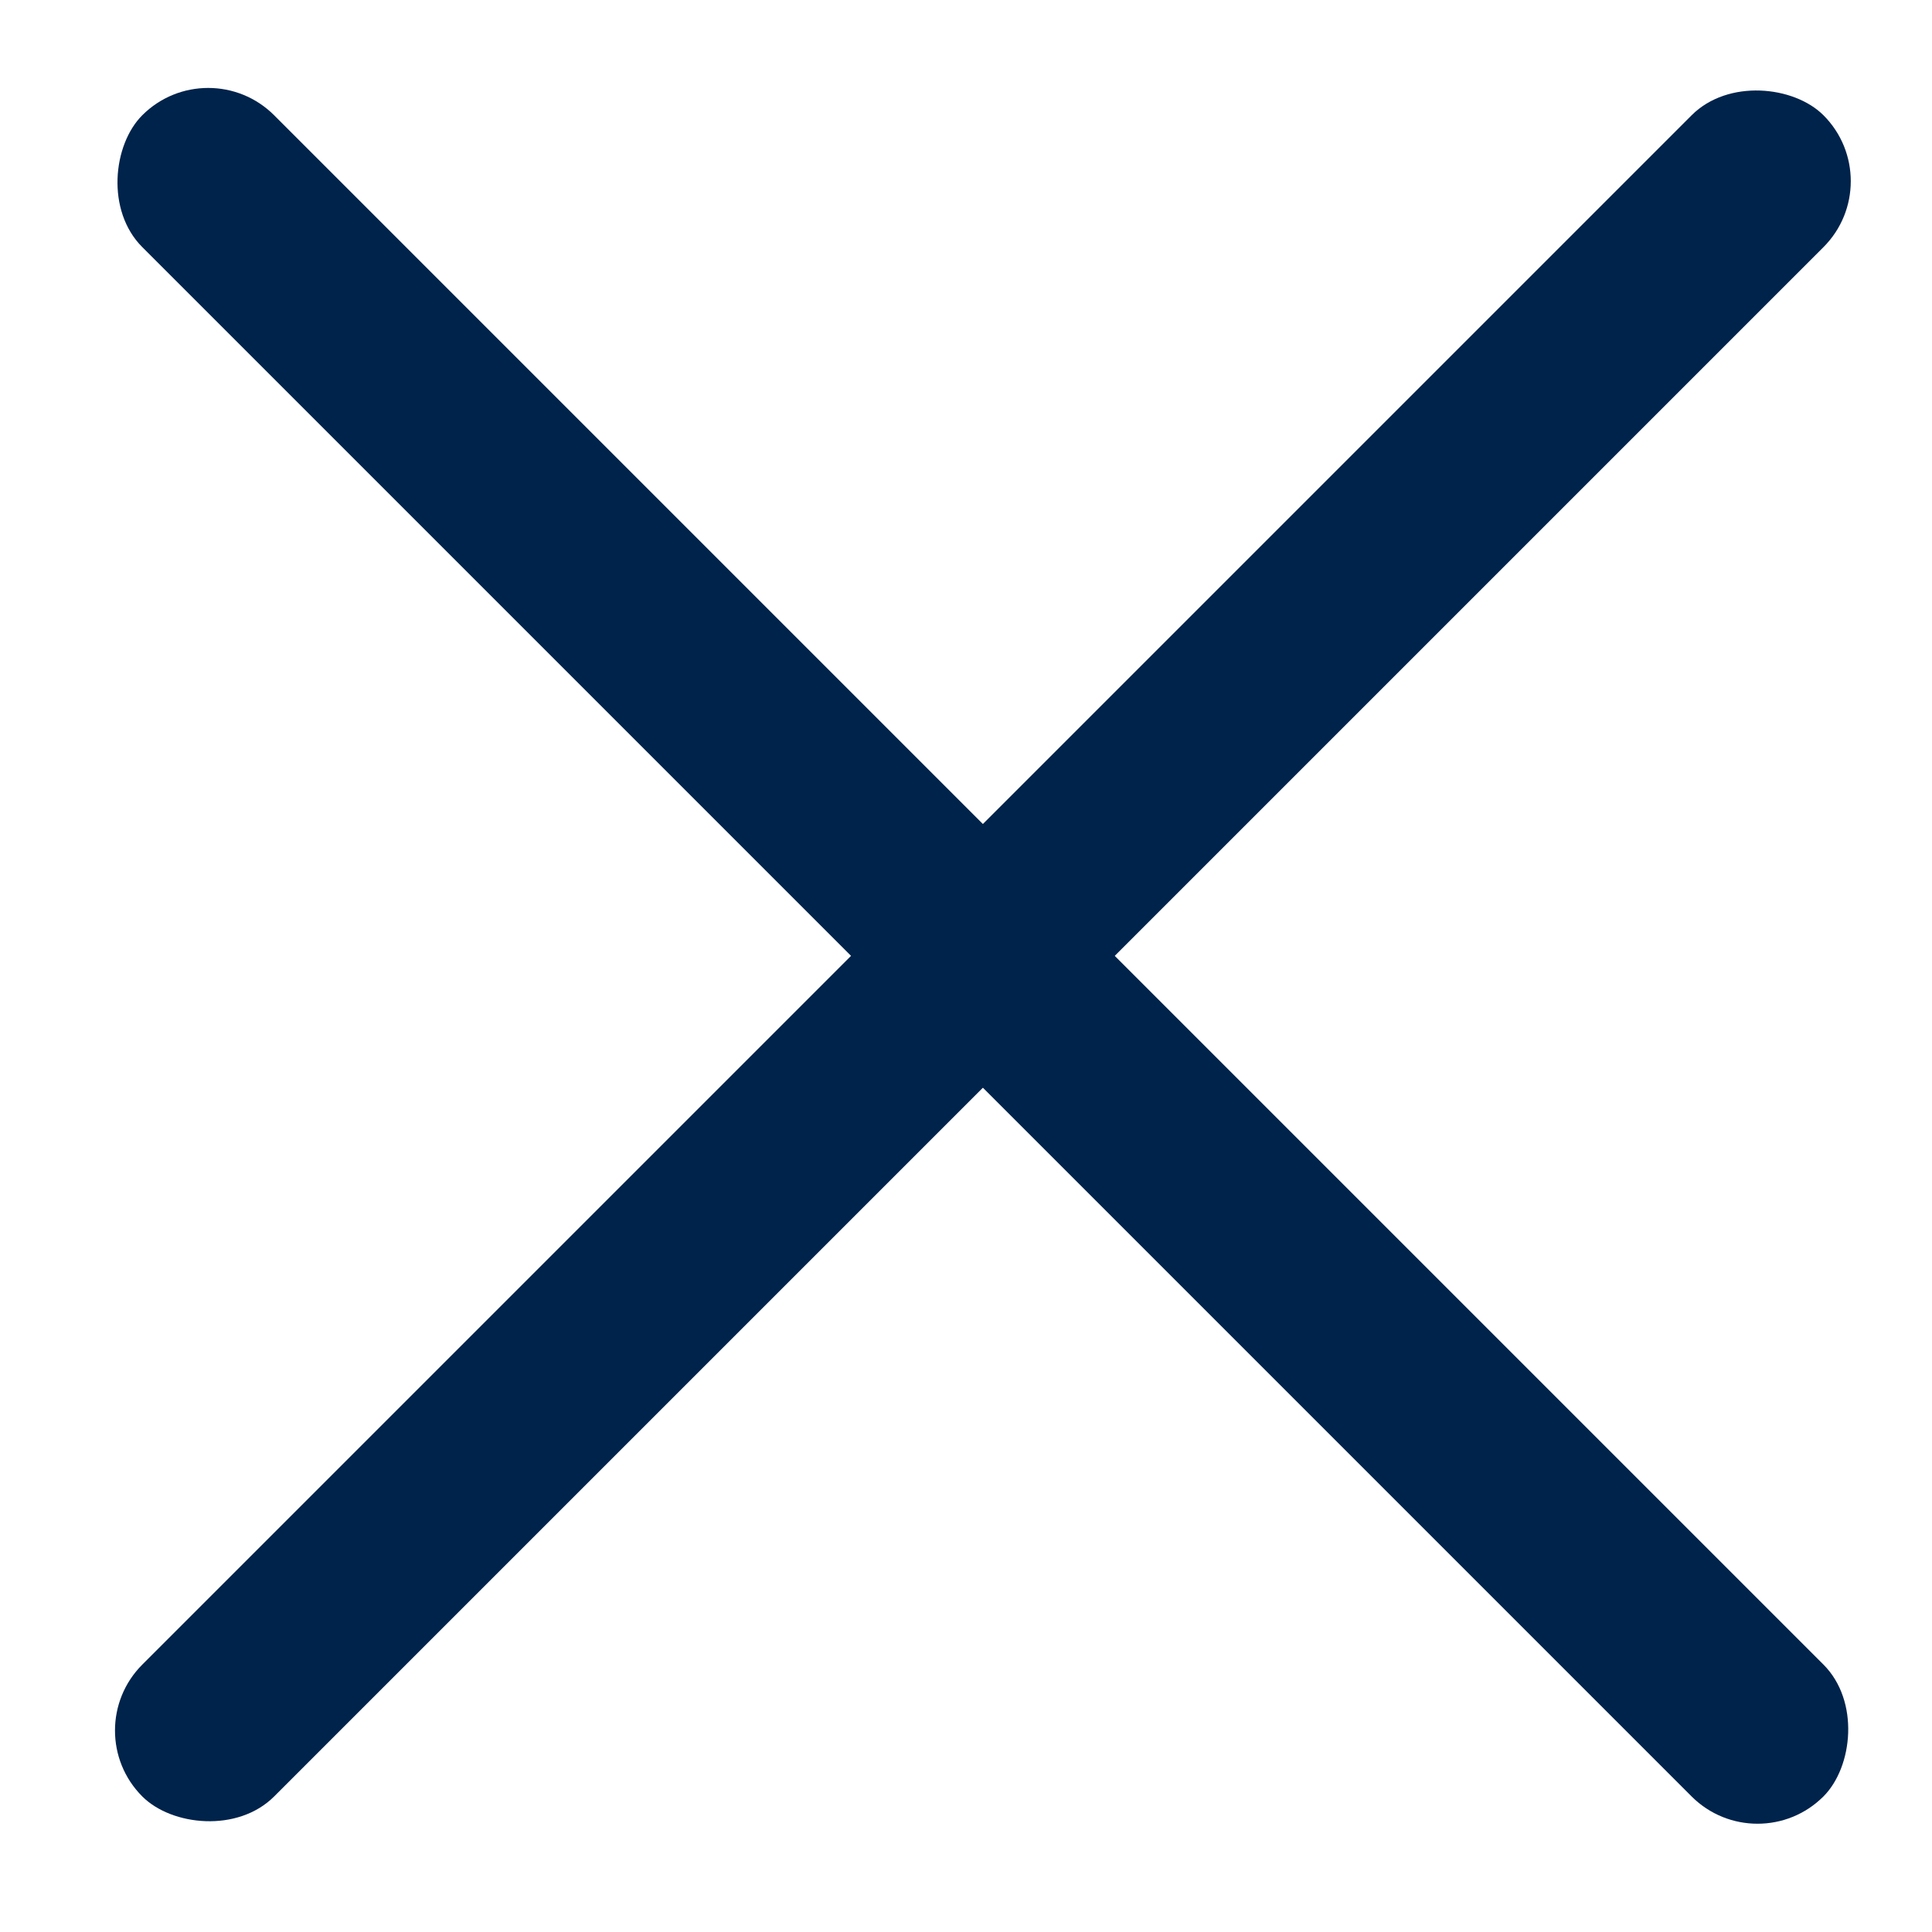
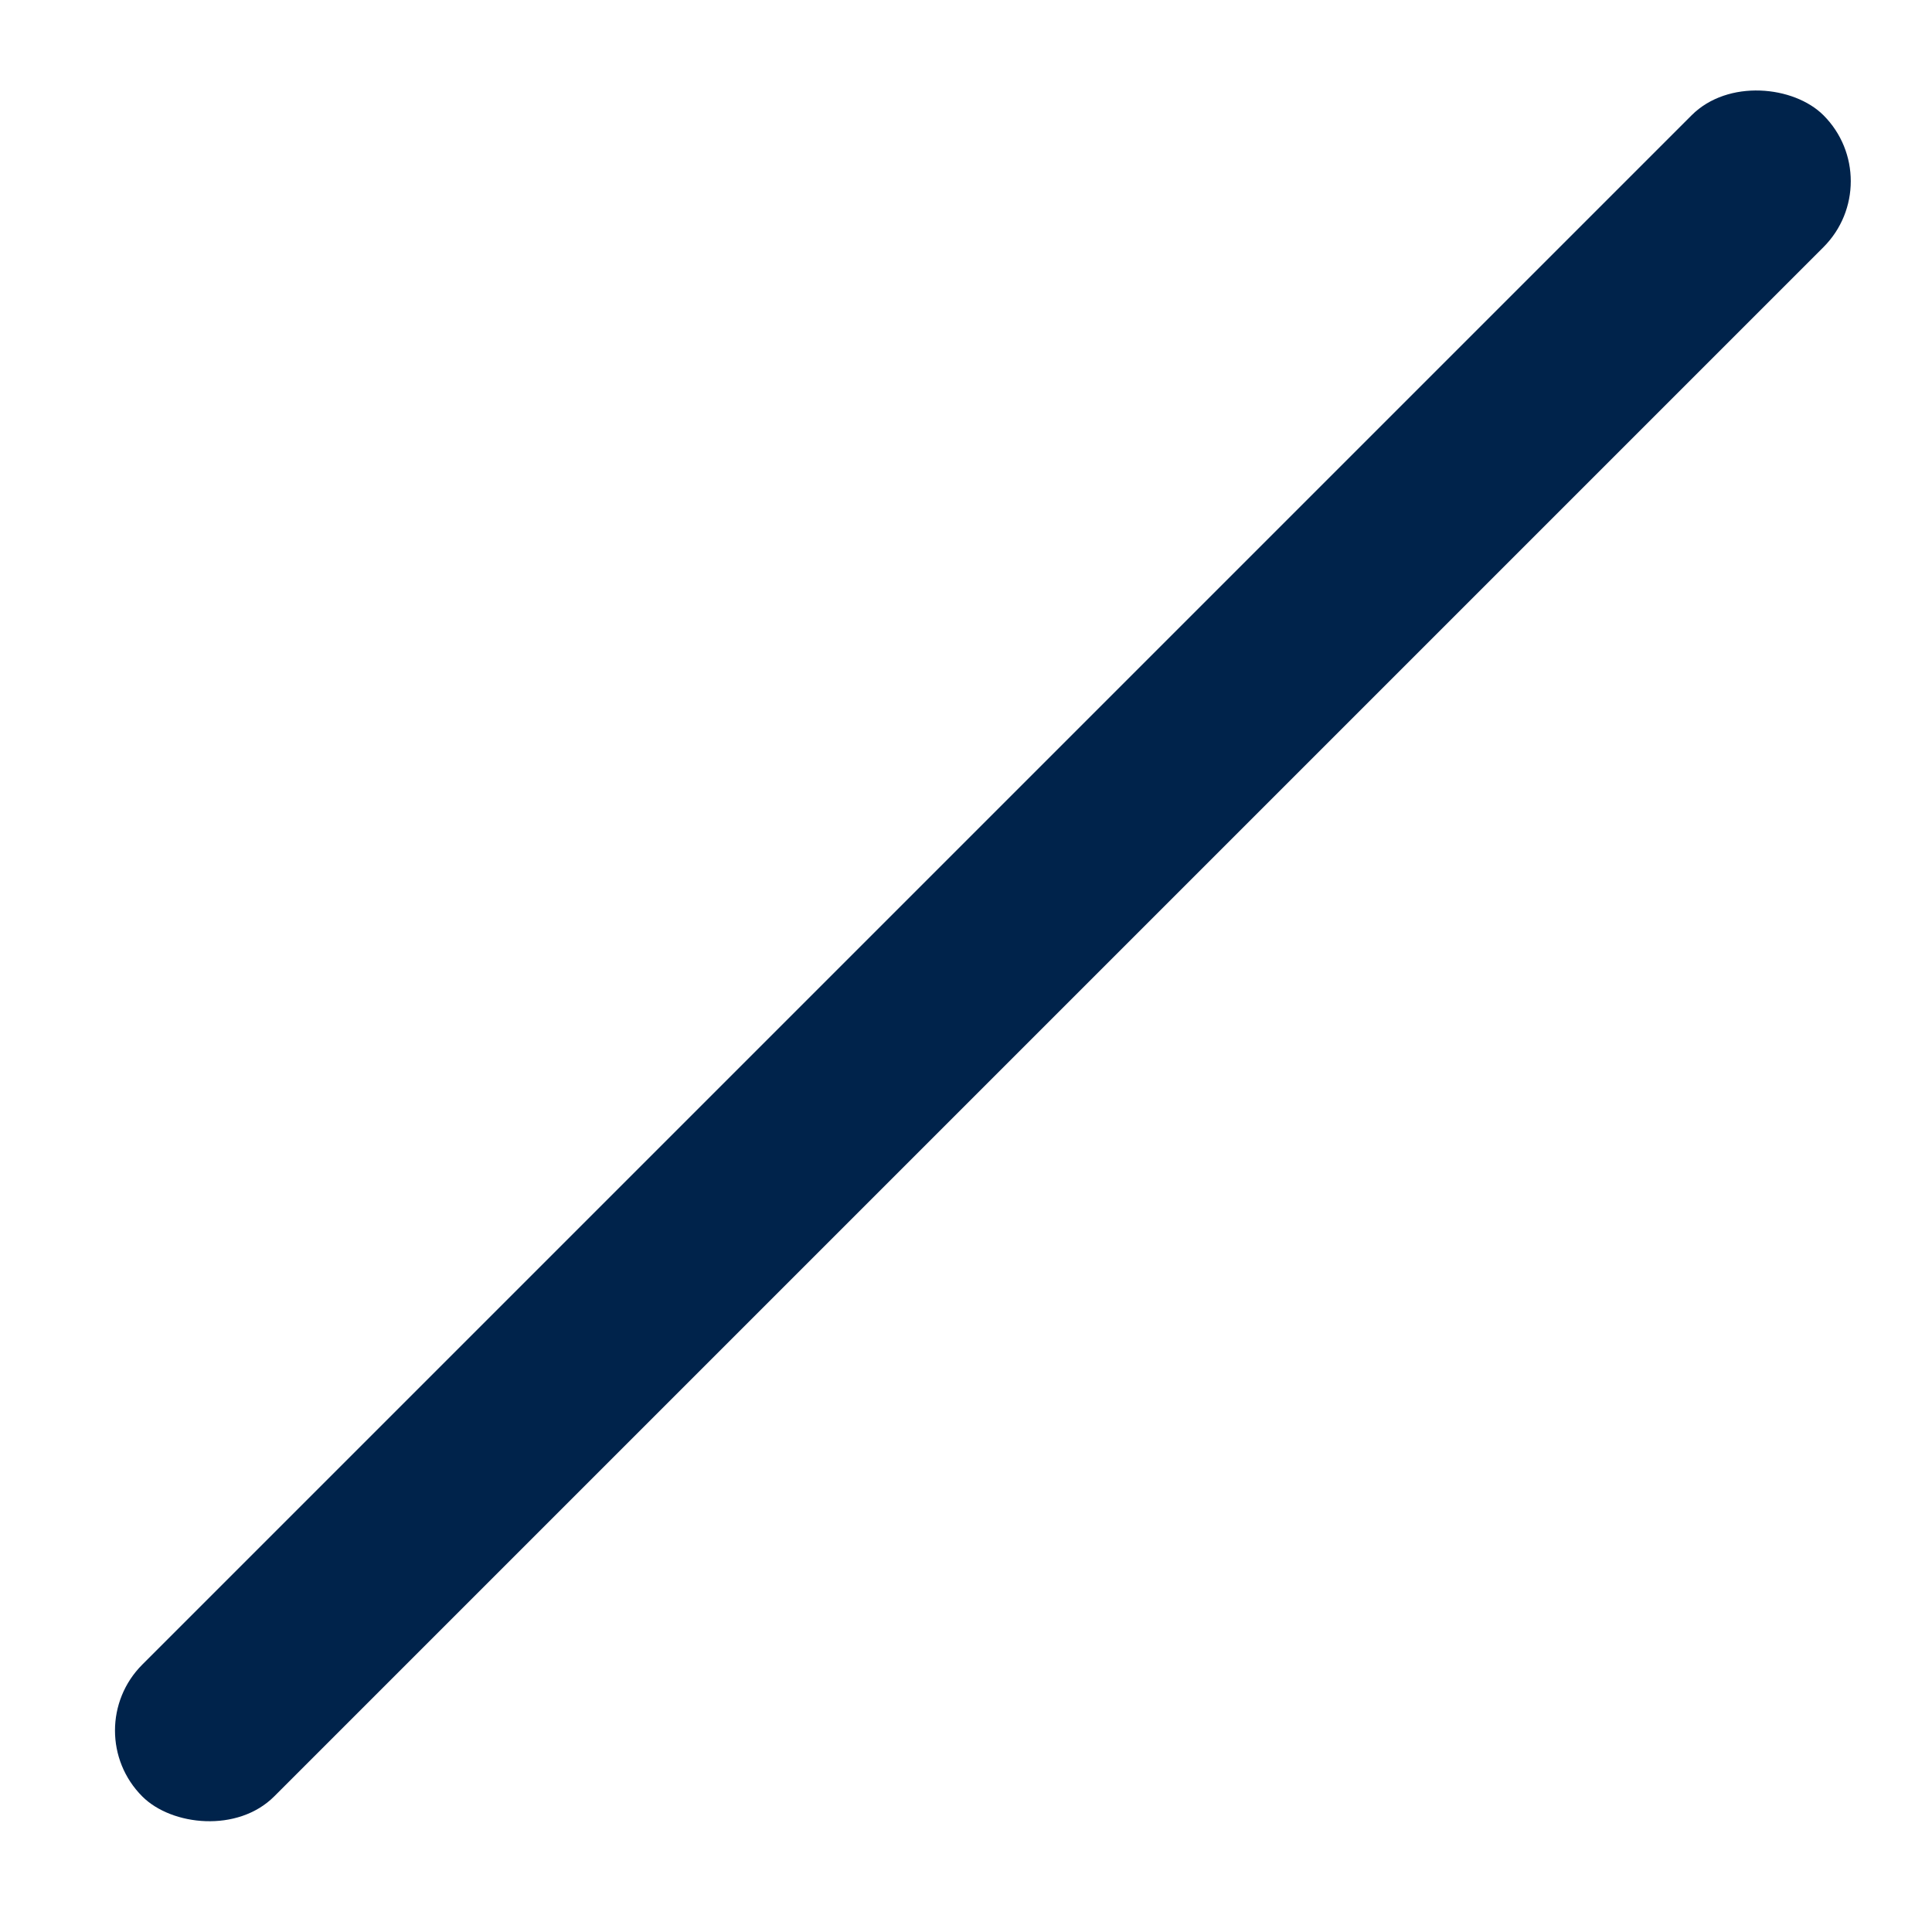
<svg xmlns="http://www.w3.org/2000/svg" width="21" height="21" viewBox="0 0 21 21" fill="none">
  <rect x="0.83" y="18.81" width="25.843" height="2.027" rx="1.014" transform="rotate(-45 0.83 18.81)" fill="#00234B" />
-   <rect x="2.263" y="0.536" width="25.843" height="2.027" rx="1.014" transform="rotate(45 2.263 0.536)" fill="#00234B" />
</svg>